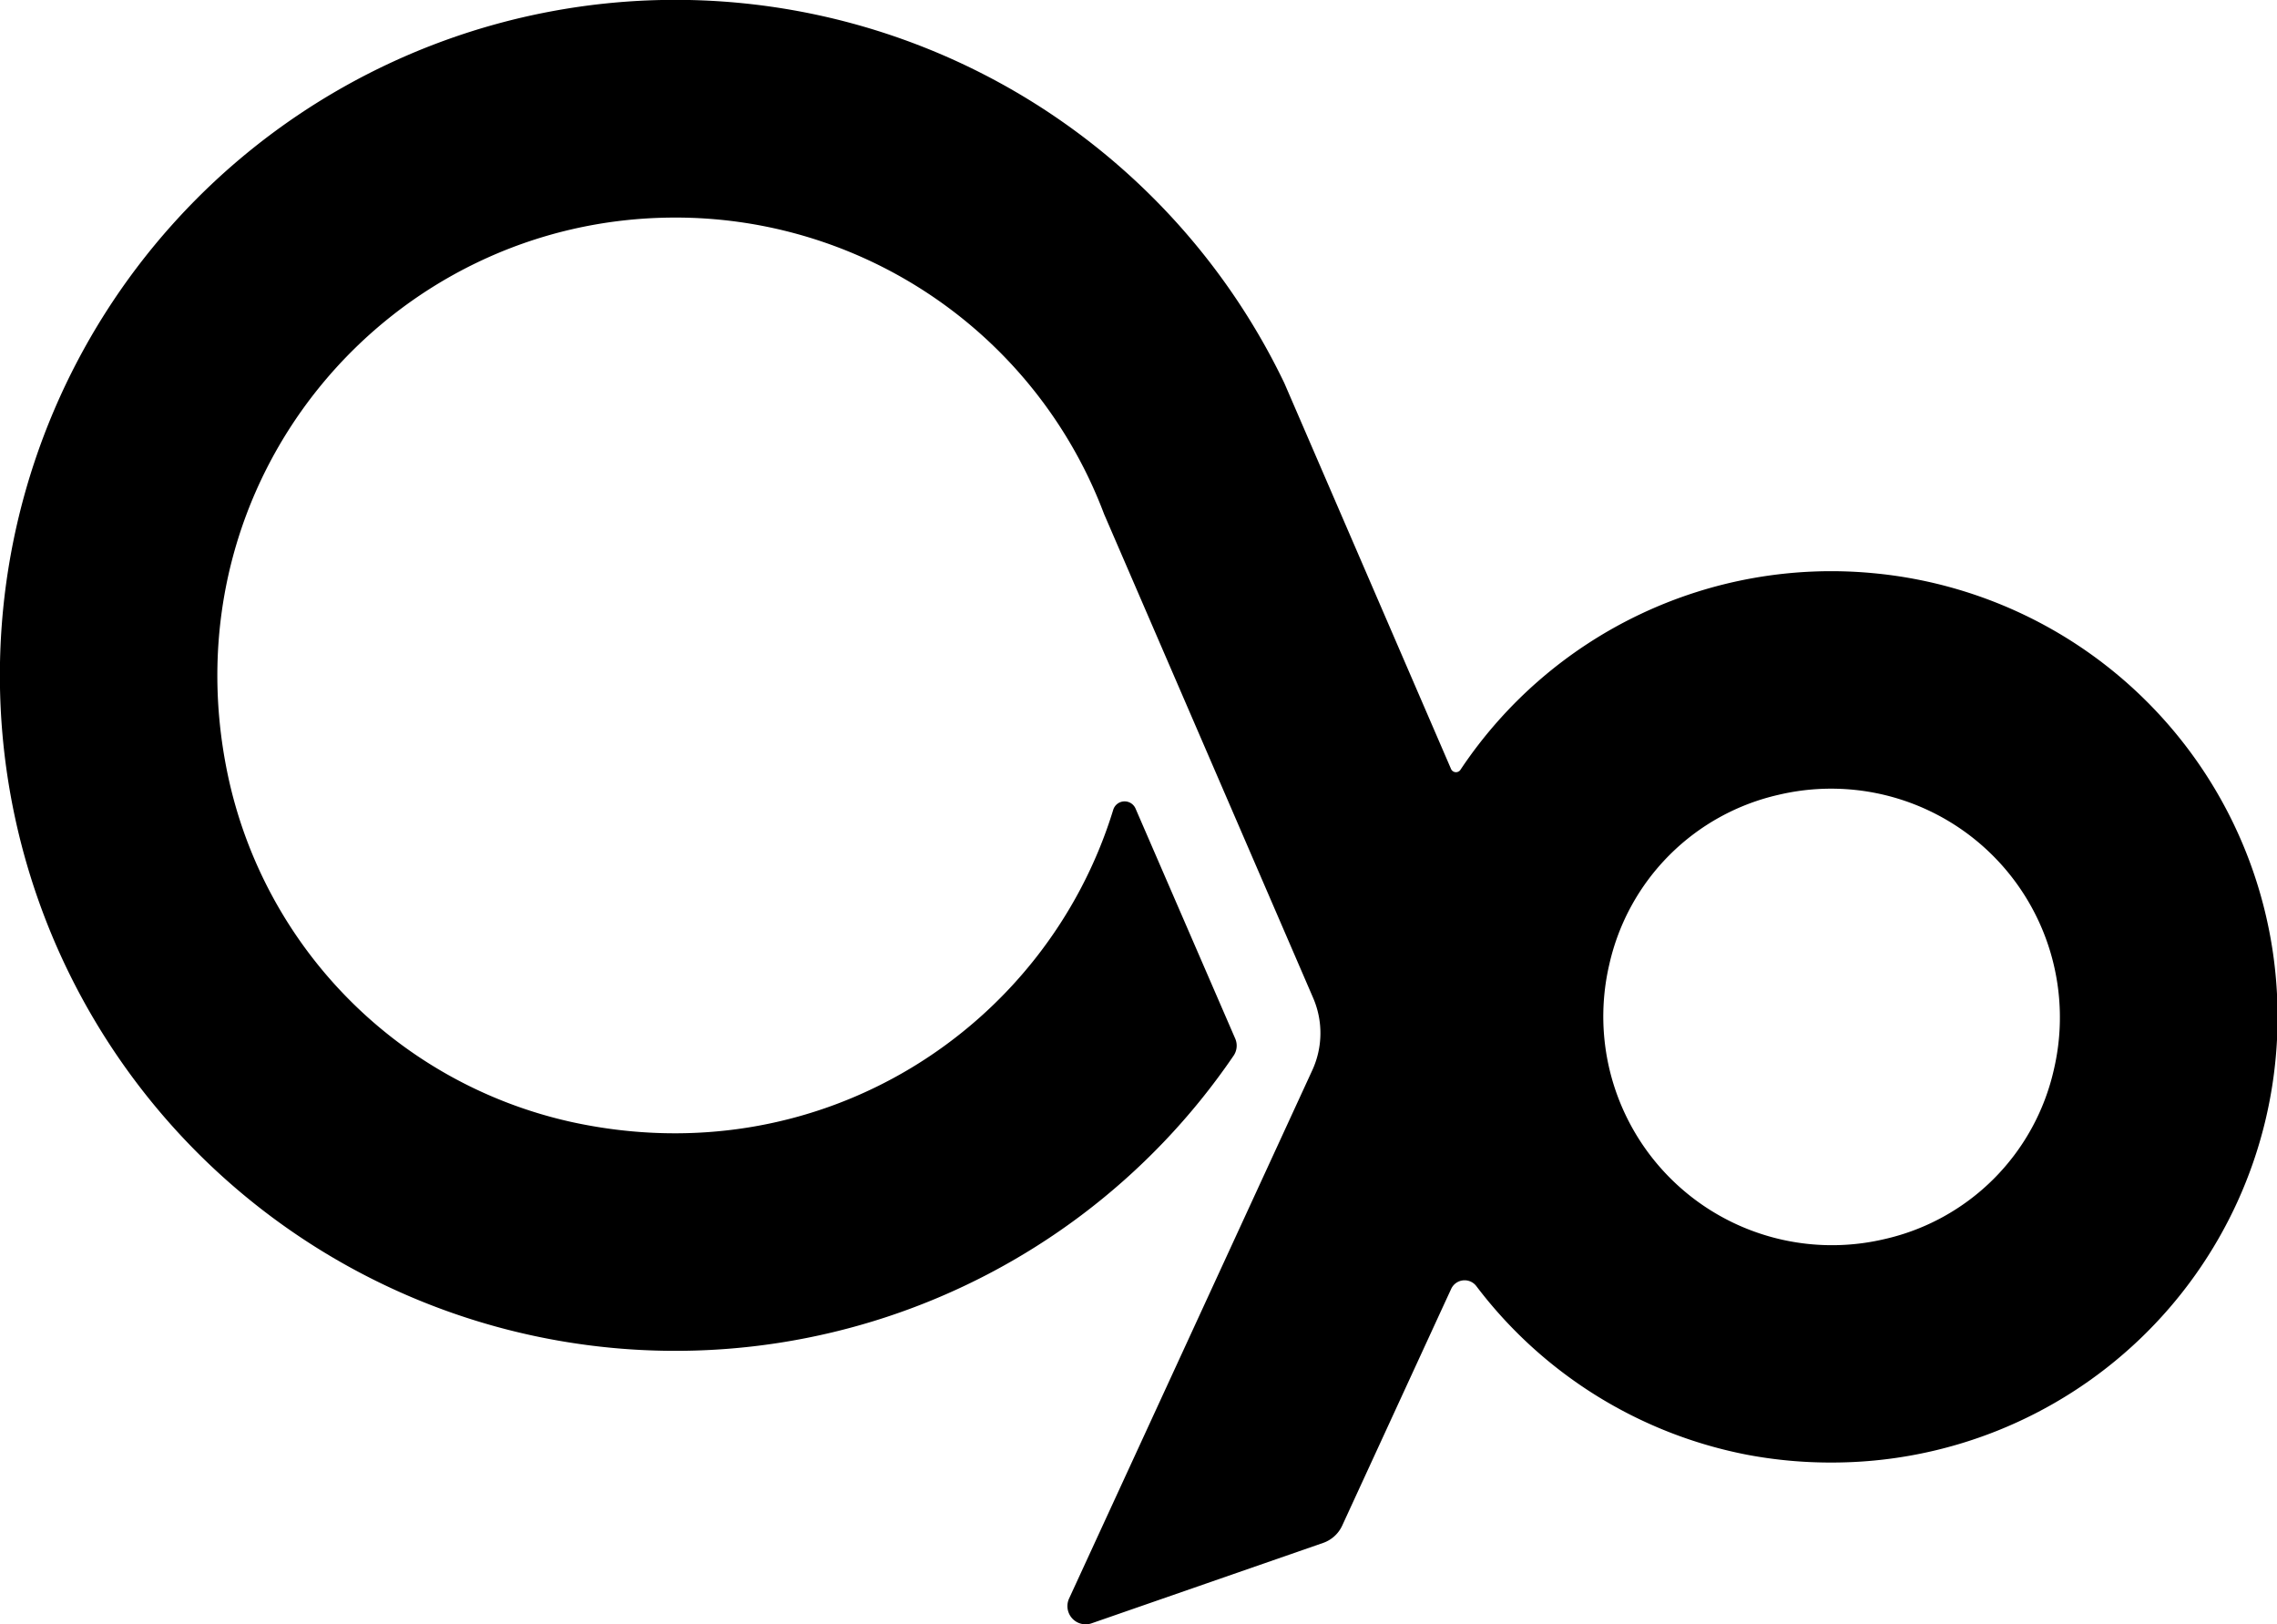
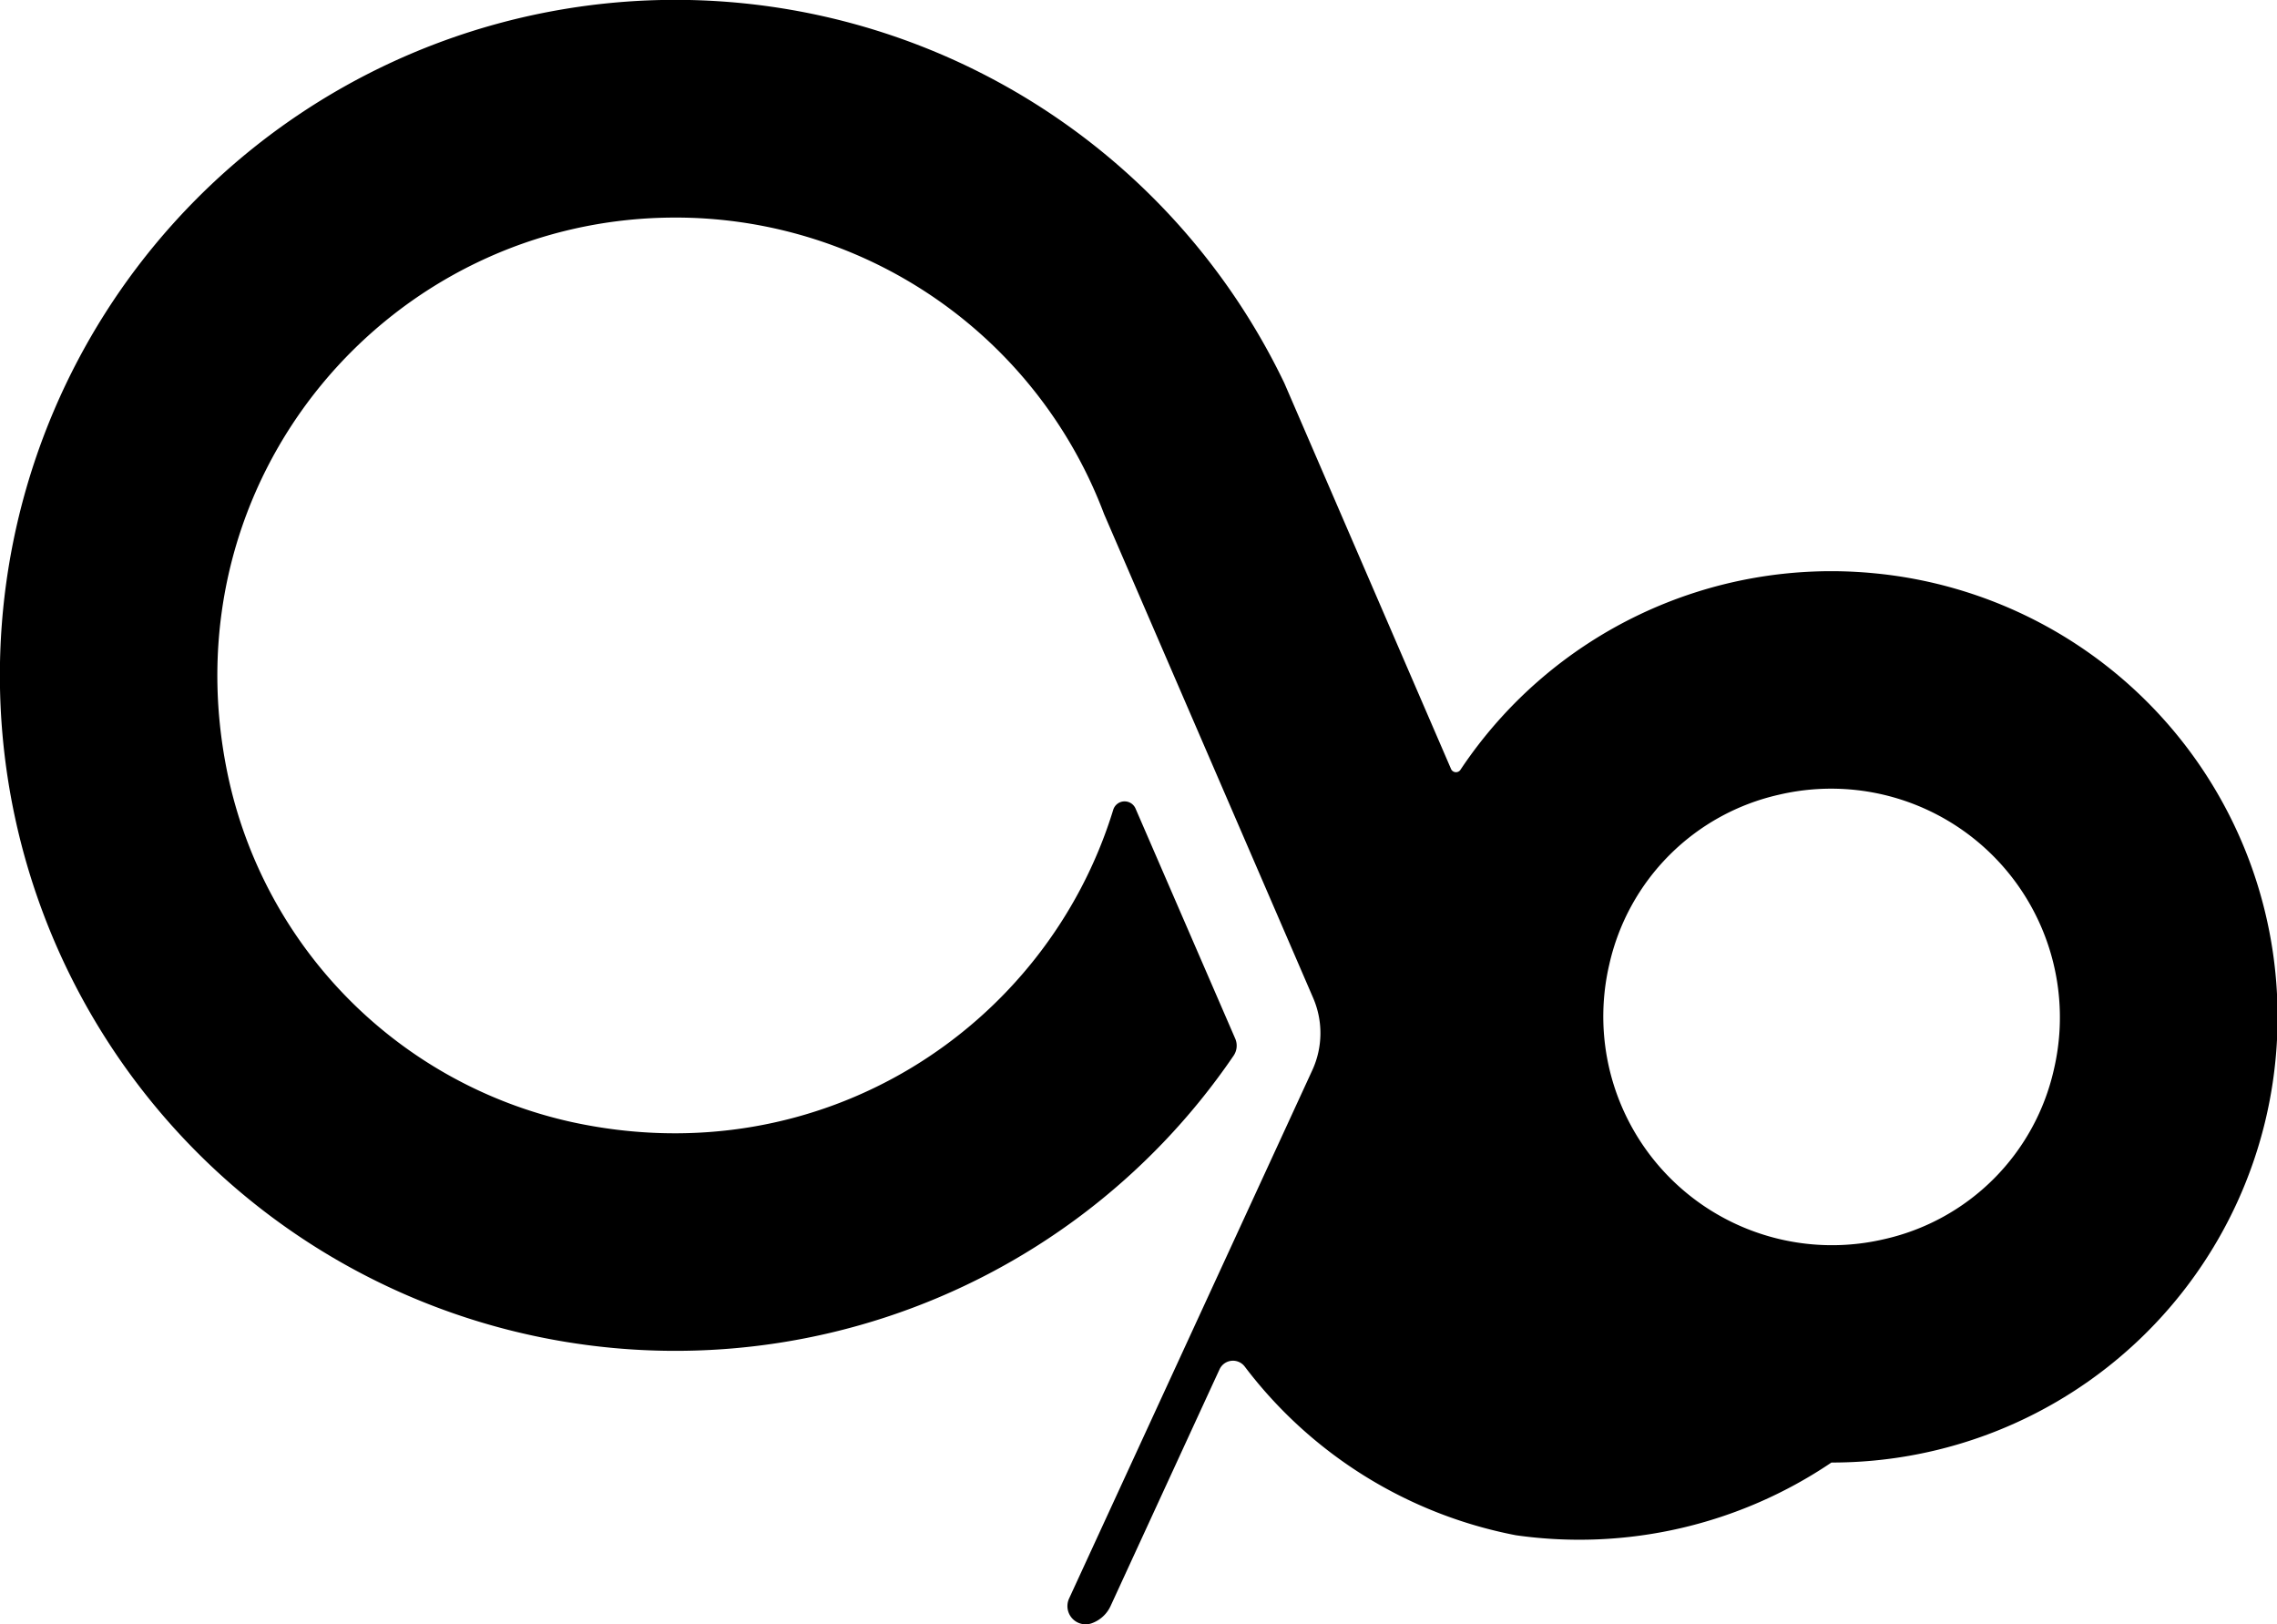
<svg xmlns="http://www.w3.org/2000/svg" viewBox="0 0 422.72 301.52">
  <g id="Layer_2" data-name="Layer 2">
    <g id="Layer_1-2" data-name="Layer 1">
-       <path d="M347.7,106.4a82.69,82.69,0,0,0-76.54,36.46,1,1,0,0,1-1.8-.16h0L242.51,80.55l-4.08-9.44A125.4,125.4,0,1,0,229,196a3.29,3.29,0,0,0,.32-3.18L210.81,150.1a2.21,2.21,0,0,0-4.14.23c-12.4,40.44-54.14,68-100.39,58a83.69,83.69,0,0,1-64-64.53c-11.52-55,30.12-103.41,83.08-103.41A85,85,0,0,1,201.76,88q1.77,3.62,3.21,7.43l35,81,3.81,8.82a16.48,16.48,0,0,1-.16,13.44l-45.15,98.07a3.38,3.38,0,0,0,4.17,4.6l43-14.93a6.12,6.12,0,0,0,3.53-3.2l19.07-41.43,1.17-2.53a2.74,2.74,0,0,1,4.67-.51,82.77,82.77,0,0,0,50.35,31.32A83.62,83.62,0,0,0,340,271.51,82.73,82.73,0,0,0,347.7,106.4Zm2.06,123.65a42.46,42.46,0,0,1-51-51,41.65,41.65,0,0,1,31.47-31.51,42.46,42.46,0,0,1,51.07,51A41.65,41.65,0,0,1,349.76,230.05Z" />
+       <path d="M347.7,106.4a82.69,82.69,0,0,0-76.54,36.46,1,1,0,0,1-1.8-.16h0L242.51,80.55l-4.08-9.44A125.4,125.4,0,1,0,229,196a3.29,3.29,0,0,0,.32-3.18L210.81,150.1a2.21,2.21,0,0,0-4.14.23c-12.4,40.44-54.14,68-100.39,58a83.69,83.69,0,0,1-64-64.53c-11.52-55,30.12-103.41,83.08-103.41A85,85,0,0,1,201.76,88q1.77,3.62,3.21,7.43l35,81,3.81,8.82a16.48,16.48,0,0,1-.16,13.44l-45.15,98.07a3.38,3.38,0,0,0,4.17,4.6a6.12,6.12,0,0,0,3.53-3.2l19.07-41.43,1.17-2.53a2.74,2.74,0,0,1,4.67-.51,82.77,82.77,0,0,0,50.35,31.32A83.62,83.62,0,0,0,340,271.51,82.73,82.73,0,0,0,347.7,106.4Zm2.06,123.65a42.46,42.46,0,0,1-51-51,41.65,41.65,0,0,1,31.47-31.51,42.46,42.46,0,0,1,51.07,51A41.65,41.65,0,0,1,349.76,230.05Z" />
    </g>
  </g>
</svg>